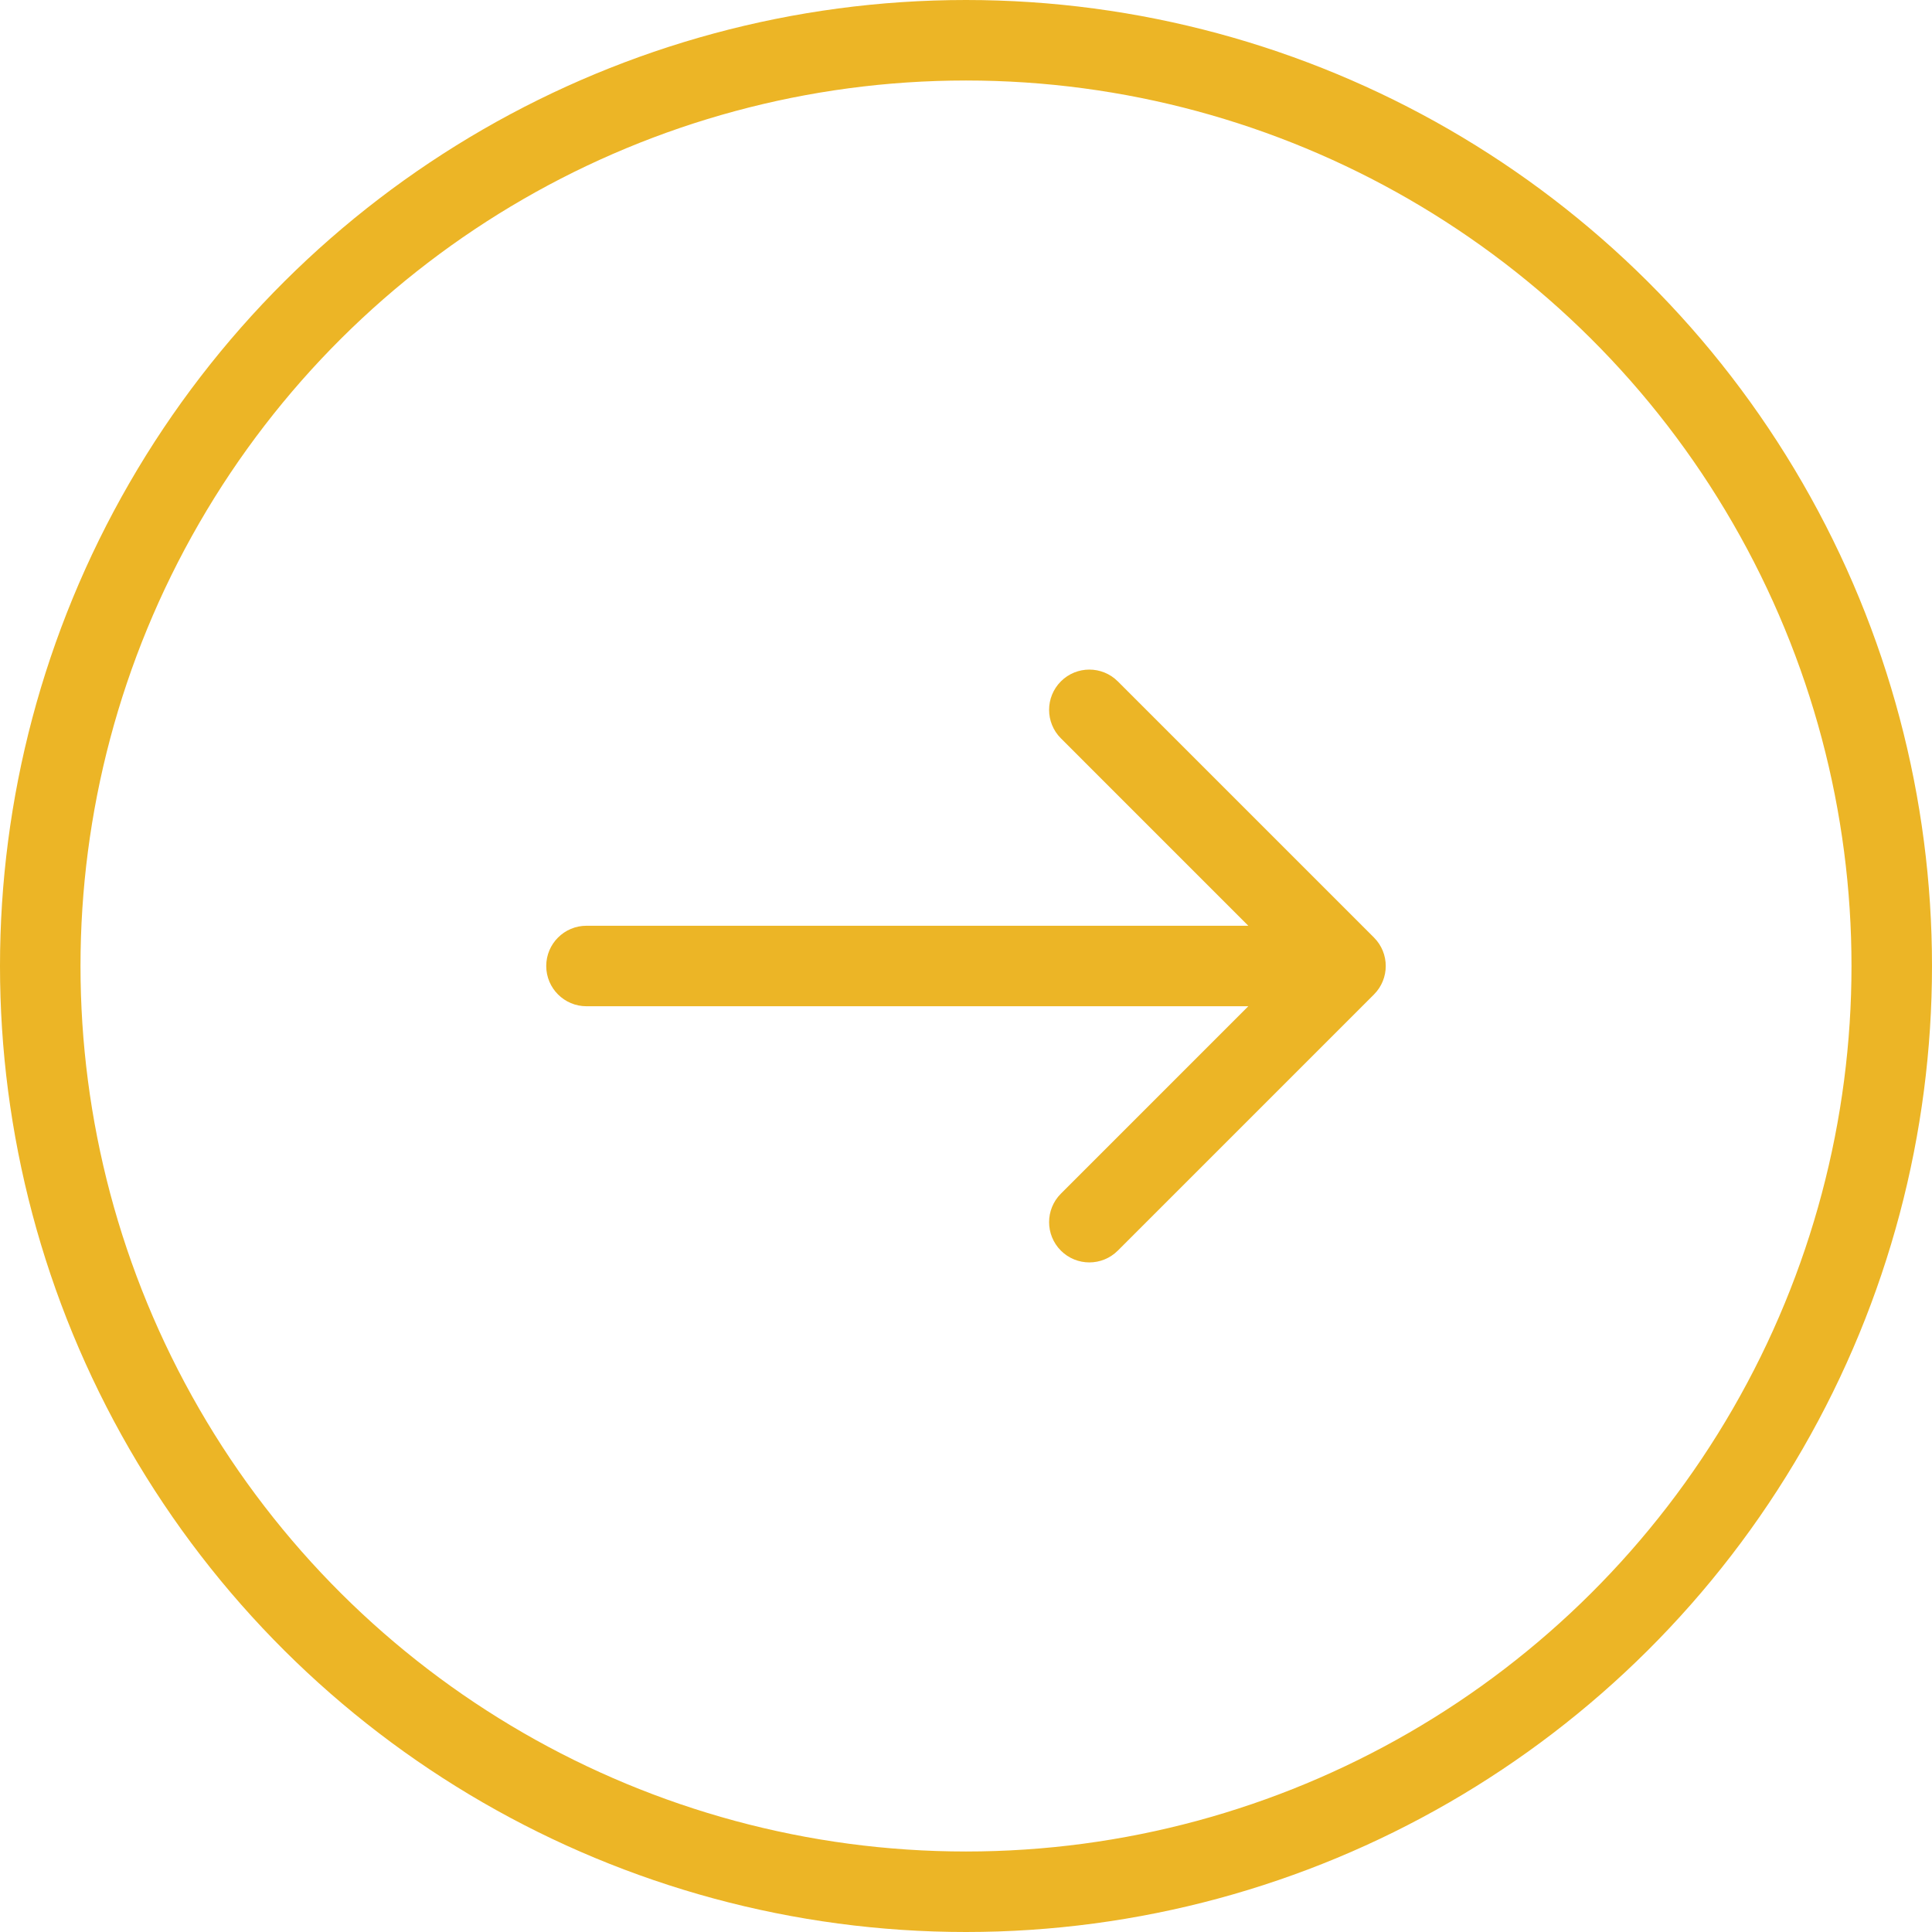
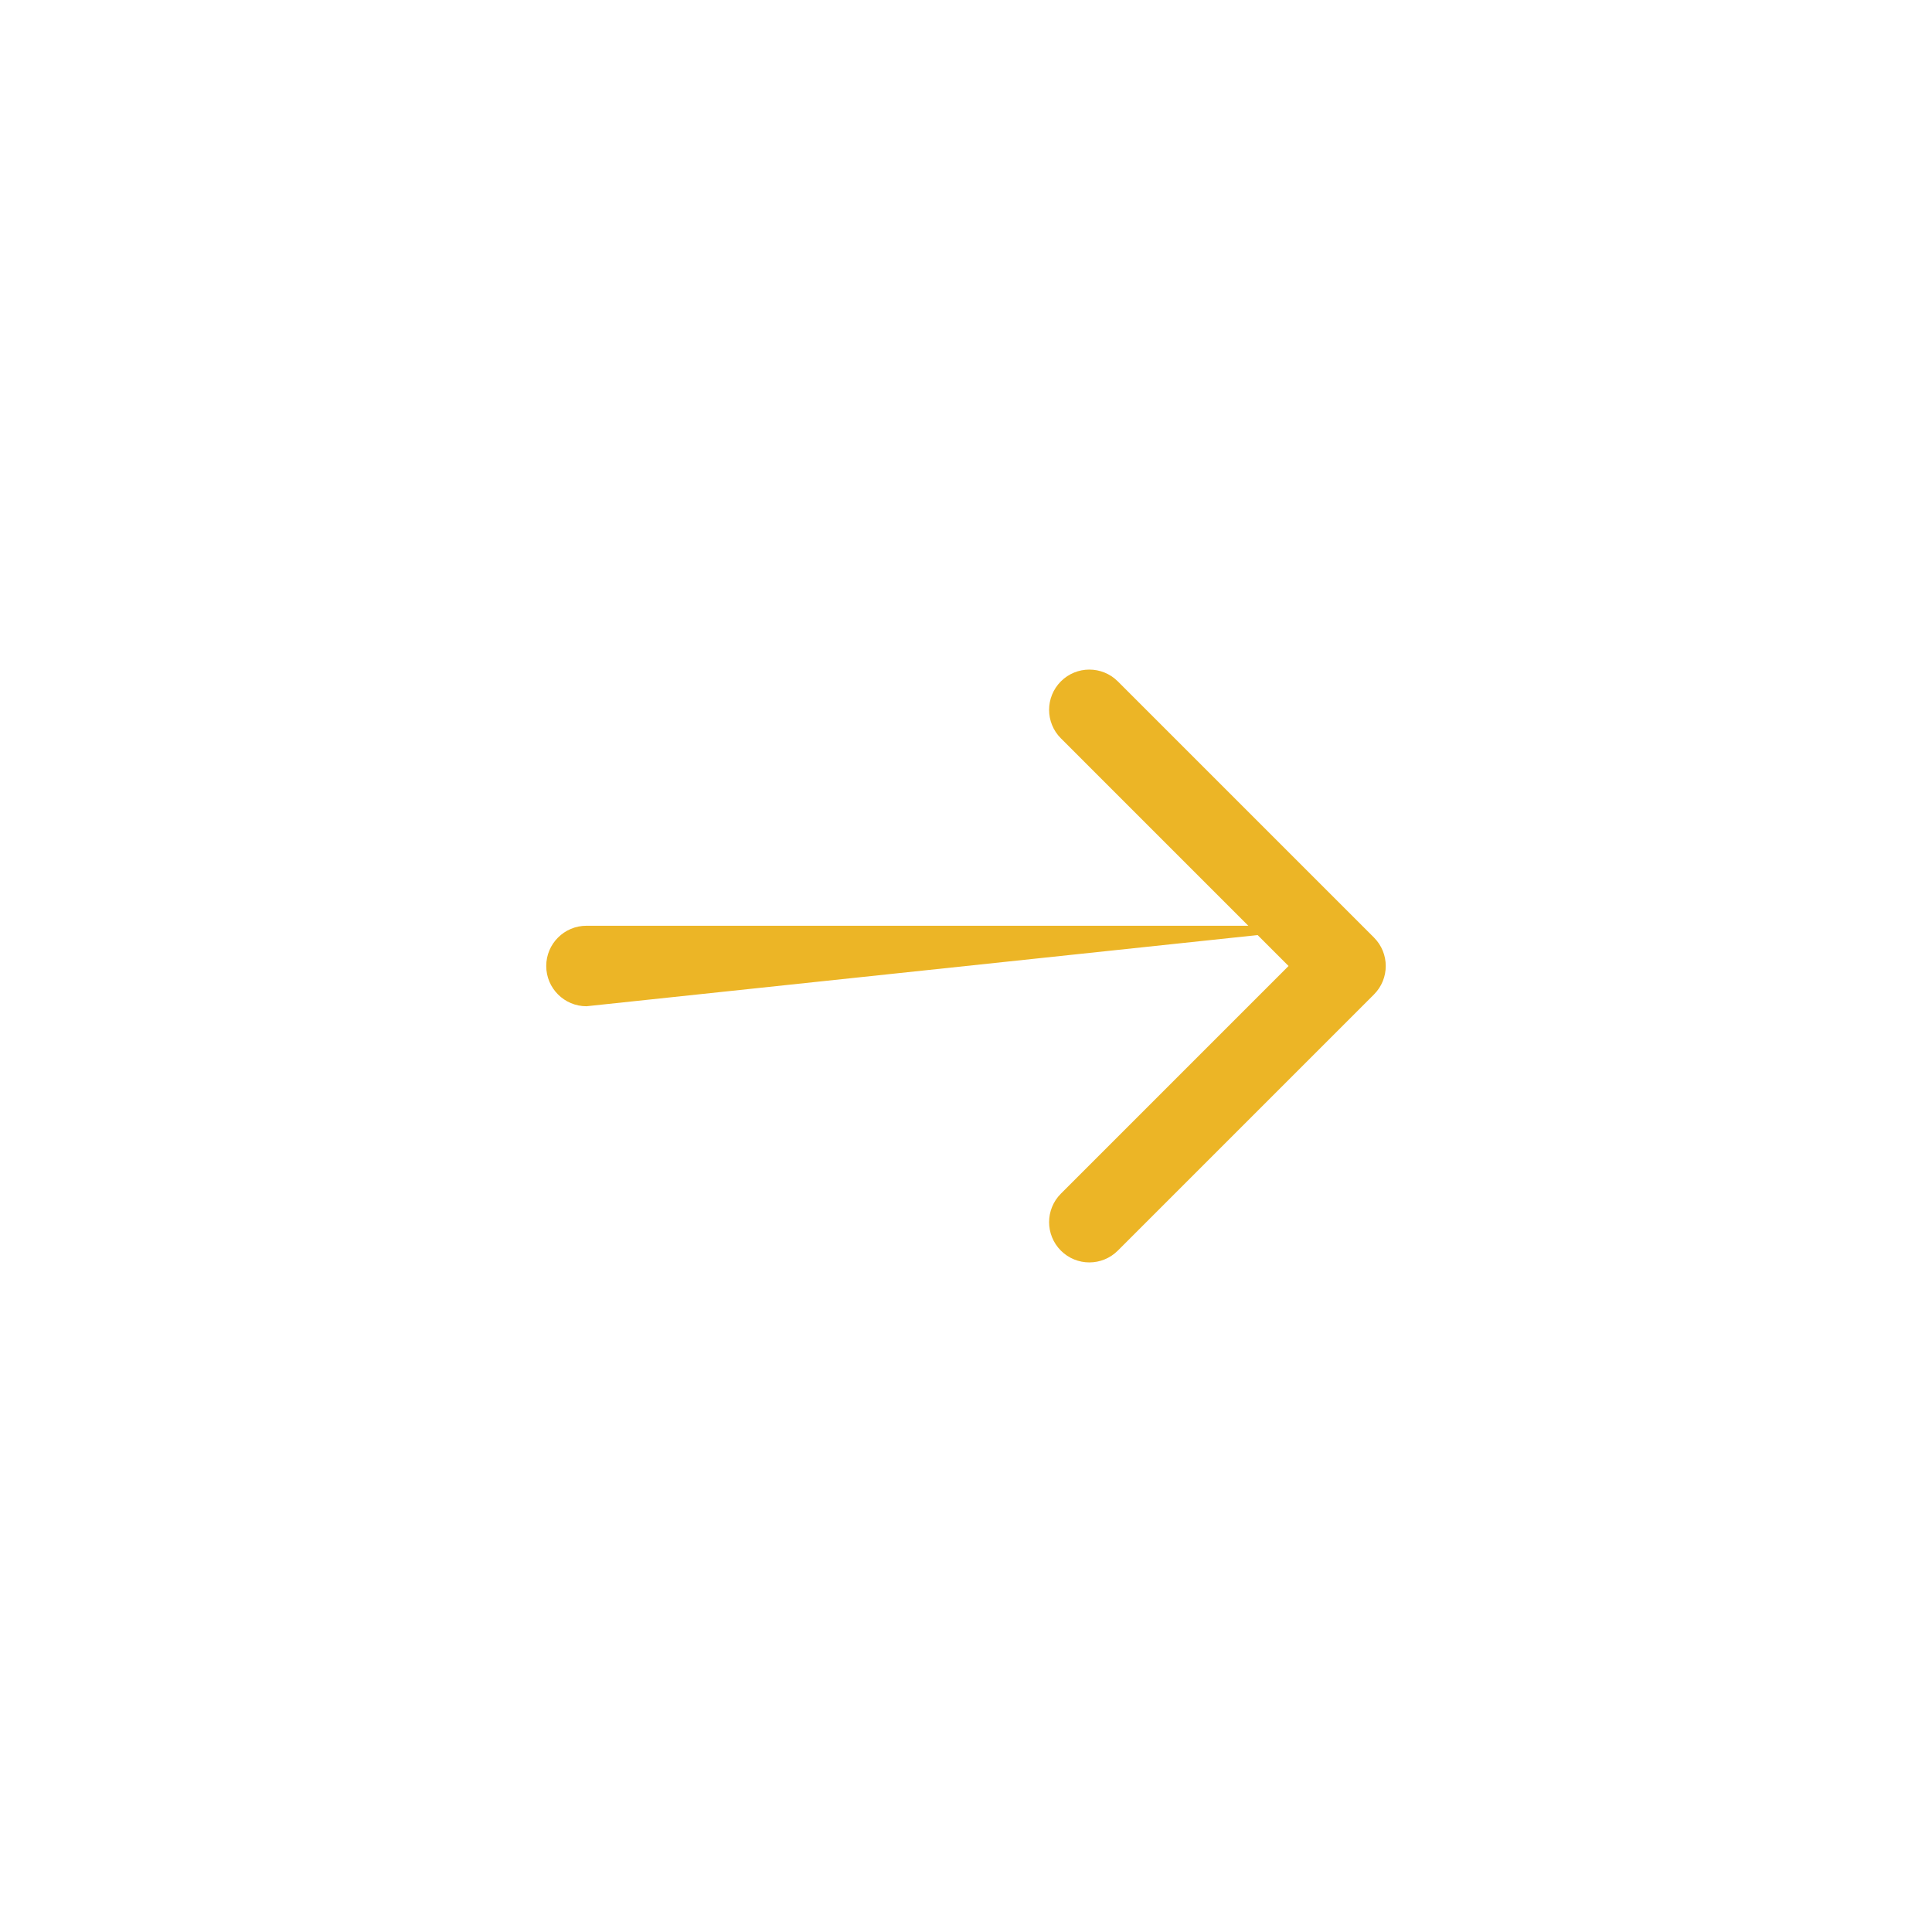
<svg xmlns="http://www.w3.org/2000/svg" width="48" height="48" viewBox="0 0 48 48" fill="none">
-   <circle cx="24" cy="24" r="23" transform="rotate(-90 24 24)" stroke="#ECB526" stroke-width="2" />
-   <path d="M14.571 23C14.019 23 13.571 23.448 13.571 24C13.571 24.552 14.019 25 14.571 25L14.571 23ZM34.136 24.707C34.526 24.317 34.526 23.683 34.136 23.293L27.772 16.929C27.381 16.538 26.748 16.538 26.357 16.929C25.967 17.32 25.967 17.953 26.357 18.343L32.014 24L26.357 29.657C25.967 30.047 25.967 30.68 26.357 31.071C26.748 31.462 27.381 31.462 27.772 31.071L34.136 24.707ZM14.571 25L33.428 25L33.428 23L14.571 23L14.571 25Z" fill="#ECB526" />
+   <path d="M14.571 23C14.019 23 13.571 23.448 13.571 24C13.571 24.552 14.019 25 14.571 25L14.571 23ZM34.136 24.707C34.526 24.317 34.526 23.683 34.136 23.293L27.772 16.929C27.381 16.538 26.748 16.538 26.357 16.929C25.967 17.32 25.967 17.953 26.357 18.343L32.014 24L26.357 29.657C25.967 30.047 25.967 30.68 26.357 31.071C26.748 31.462 27.381 31.462 27.772 31.071L34.136 24.707ZM14.571 25L33.428 23L14.571 23L14.571 25Z" fill="#ECB526" />
</svg>